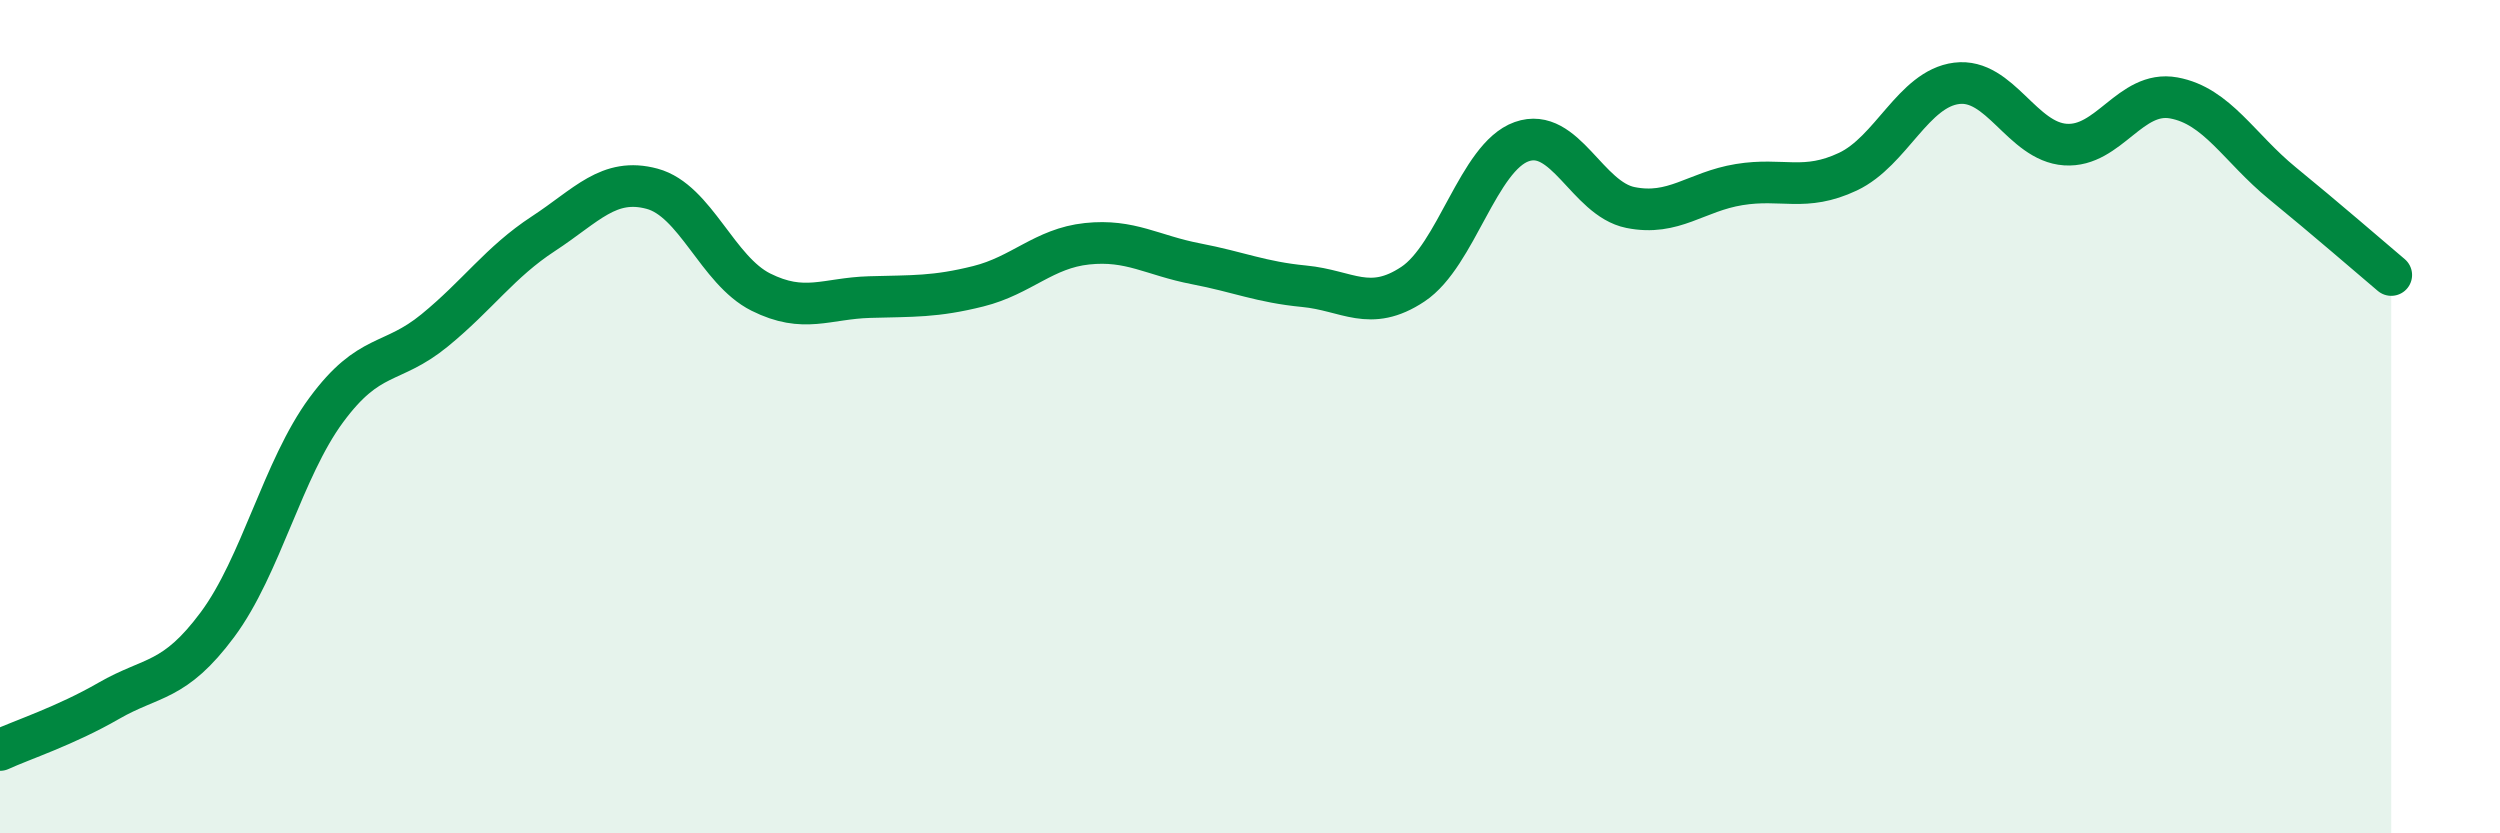
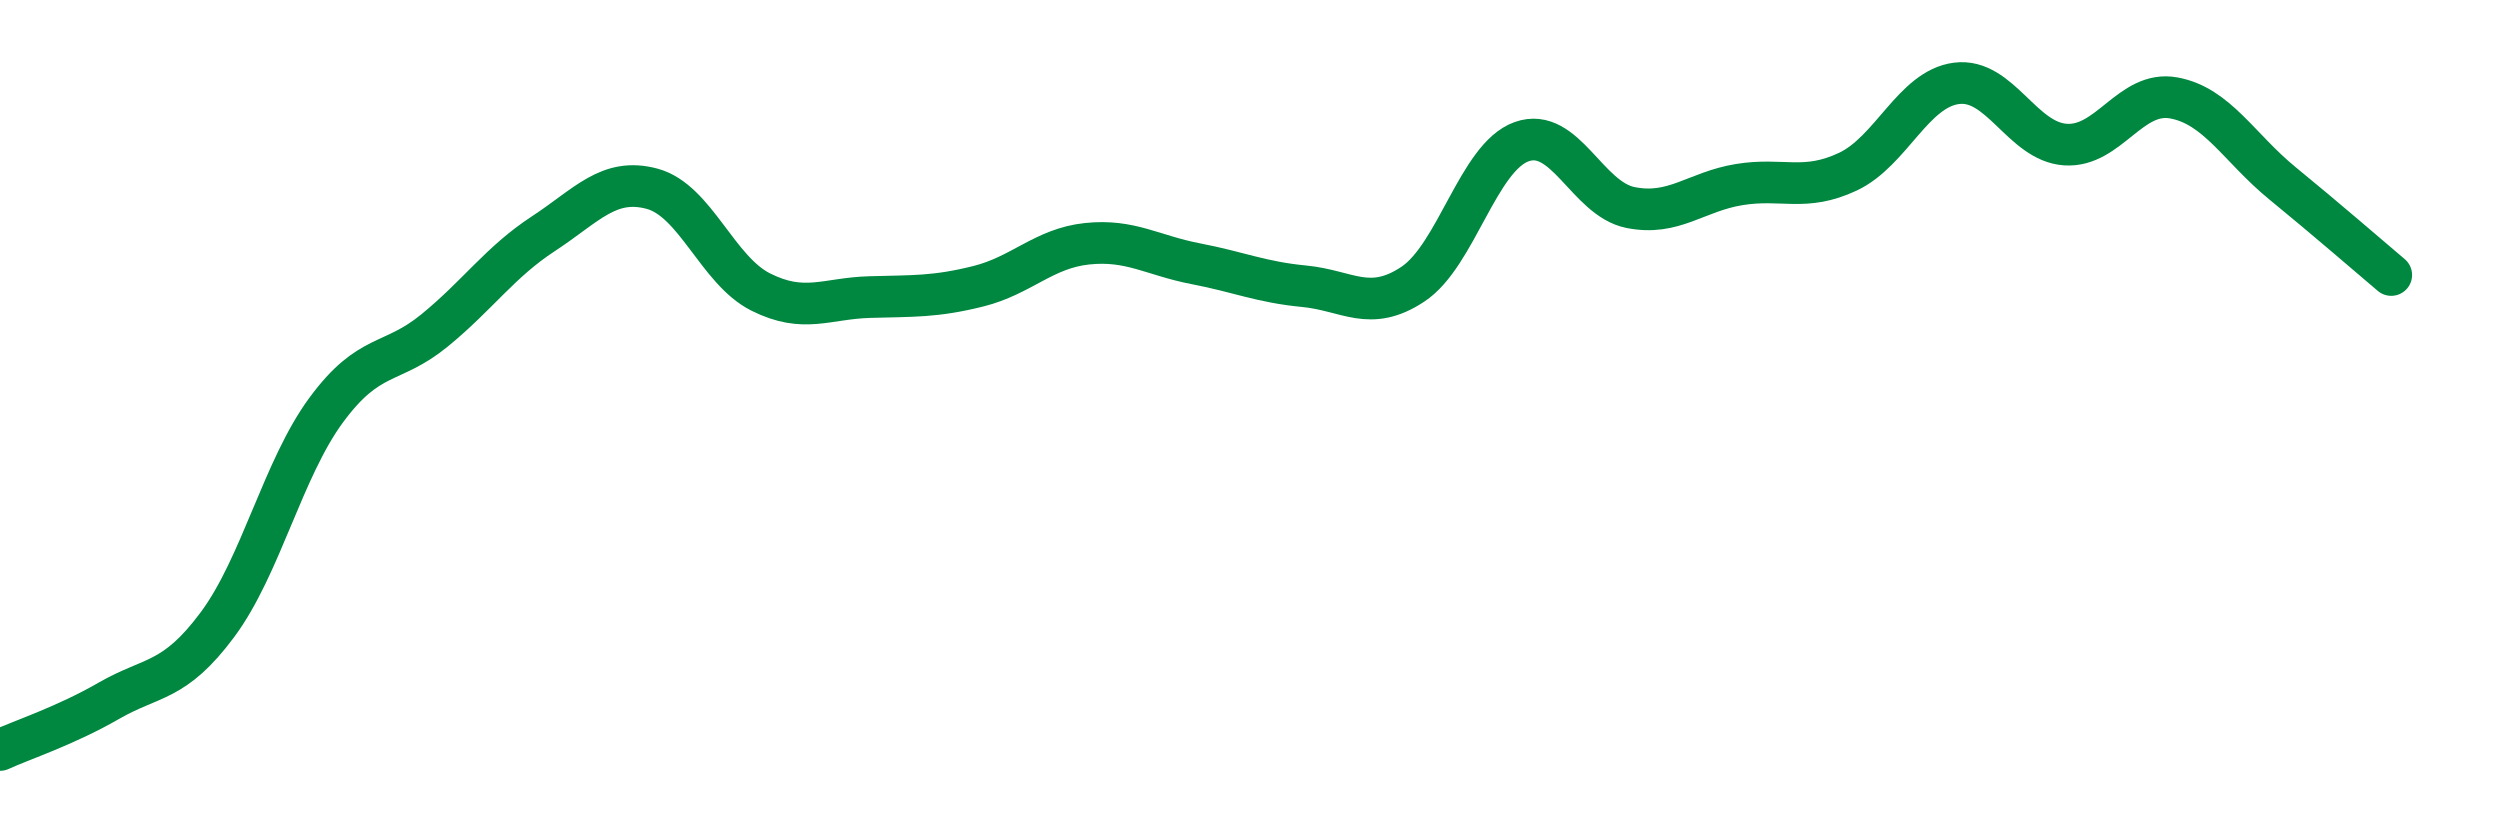
<svg xmlns="http://www.w3.org/2000/svg" width="60" height="20" viewBox="0 0 60 20">
-   <path d="M 0,18 C 0.52,17.76 1.57,17.42 2.61,16.82 C 3.65,16.22 4.18,16.39 5.22,14.99 C 6.26,13.59 6.79,11.25 7.83,9.84 C 8.87,8.43 9.39,8.78 10.43,7.93 C 11.47,7.08 12,6.29 13.04,5.61 C 14.08,4.93 14.61,4.25 15.65,4.53 C 16.69,4.81 17.22,6.49 18.26,7.01 C 19.3,7.53 19.83,7.16 20.87,7.13 C 21.91,7.1 22.44,7.13 23.48,6.87 C 24.52,6.61 25.05,5.96 26.09,5.85 C 27.13,5.74 27.66,6.13 28.7,6.33 C 29.74,6.53 30.26,6.77 31.3,6.87 C 32.34,6.97 32.87,7.51 33.91,6.82 C 34.95,6.13 35.48,3.77 36.52,3.4 C 37.56,3.03 38.09,4.77 39.13,4.98 C 40.17,5.19 40.7,4.6 41.74,4.43 C 42.78,4.26 43.31,4.61 44.35,4.12 C 45.39,3.63 45.92,2.13 46.96,2 C 48,1.87 48.53,3.4 49.57,3.47 C 50.61,3.54 51.13,2.16 52.17,2.35 C 53.21,2.54 53.74,3.55 54.78,4.4 C 55.82,5.25 56.87,6.16 57.39,6.6L57.39 20L0 20Z" fill="#008740" opacity="0.1" stroke-linecap="round" stroke-linejoin="round" />
  <path d="M 0,18 C 0.52,17.76 1.57,17.42 2.61,16.82 C 3.65,16.22 4.18,16.39 5.22,14.99 C 6.26,13.59 6.79,11.25 7.83,9.84 C 8.87,8.43 9.39,8.78 10.43,7.93 C 11.47,7.08 12,6.29 13.04,5.61 C 14.08,4.93 14.61,4.25 15.65,4.53 C 16.69,4.81 17.22,6.49 18.26,7.01 C 19.3,7.53 19.83,7.16 20.87,7.13 C 21.91,7.1 22.44,7.13 23.48,6.87 C 24.52,6.61 25.05,5.96 26.09,5.85 C 27.13,5.74 27.66,6.13 28.7,6.33 C 29.74,6.53 30.26,6.77 31.3,6.87 C 32.34,6.97 32.87,7.51 33.91,6.82 C 34.95,6.13 35.48,3.77 36.52,3.4 C 37.56,3.03 38.09,4.77 39.13,4.98 C 40.17,5.19 40.7,4.6 41.74,4.43 C 42.78,4.26 43.31,4.61 44.35,4.12 C 45.39,3.63 45.92,2.13 46.96,2 C 48,1.87 48.53,3.4 49.57,3.47 C 50.61,3.54 51.13,2.16 52.17,2.35 C 53.21,2.54 53.74,3.55 54.78,4.4 C 55.82,5.25 56.87,6.16 57.39,6.6" stroke="#008740" stroke-width="1" fill="none" stroke-linecap="round" stroke-linejoin="round" />
</svg>